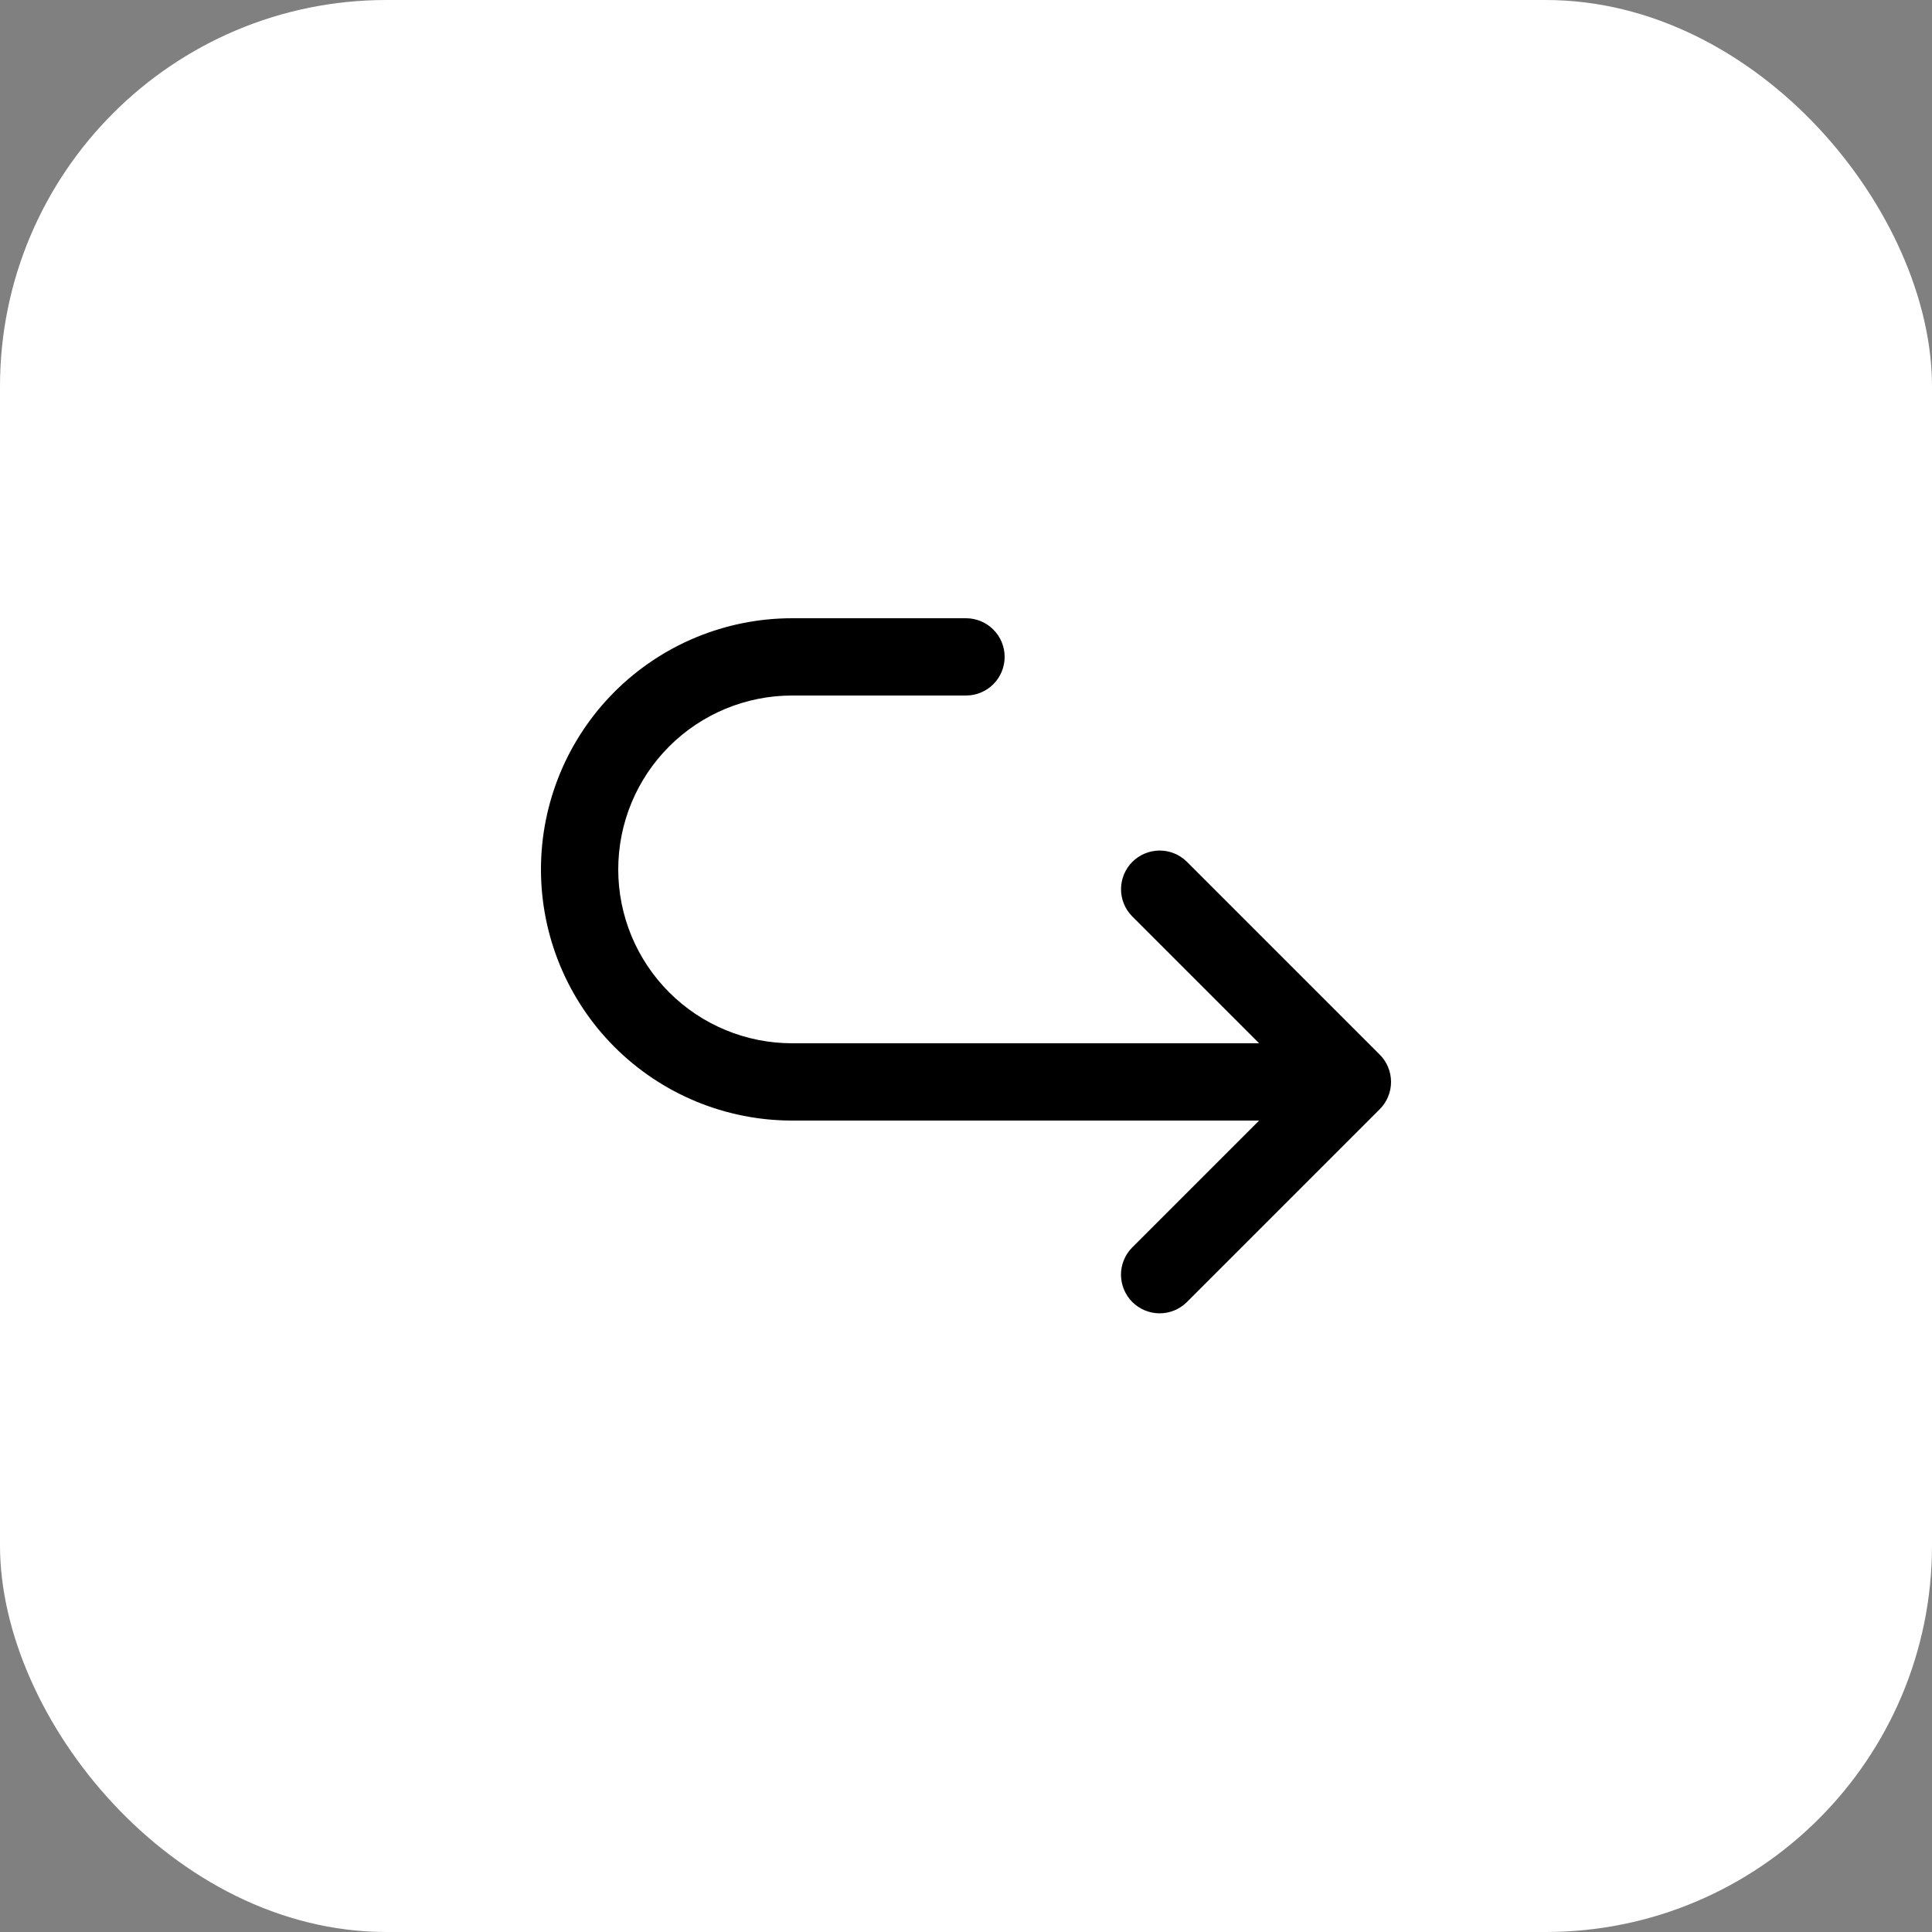
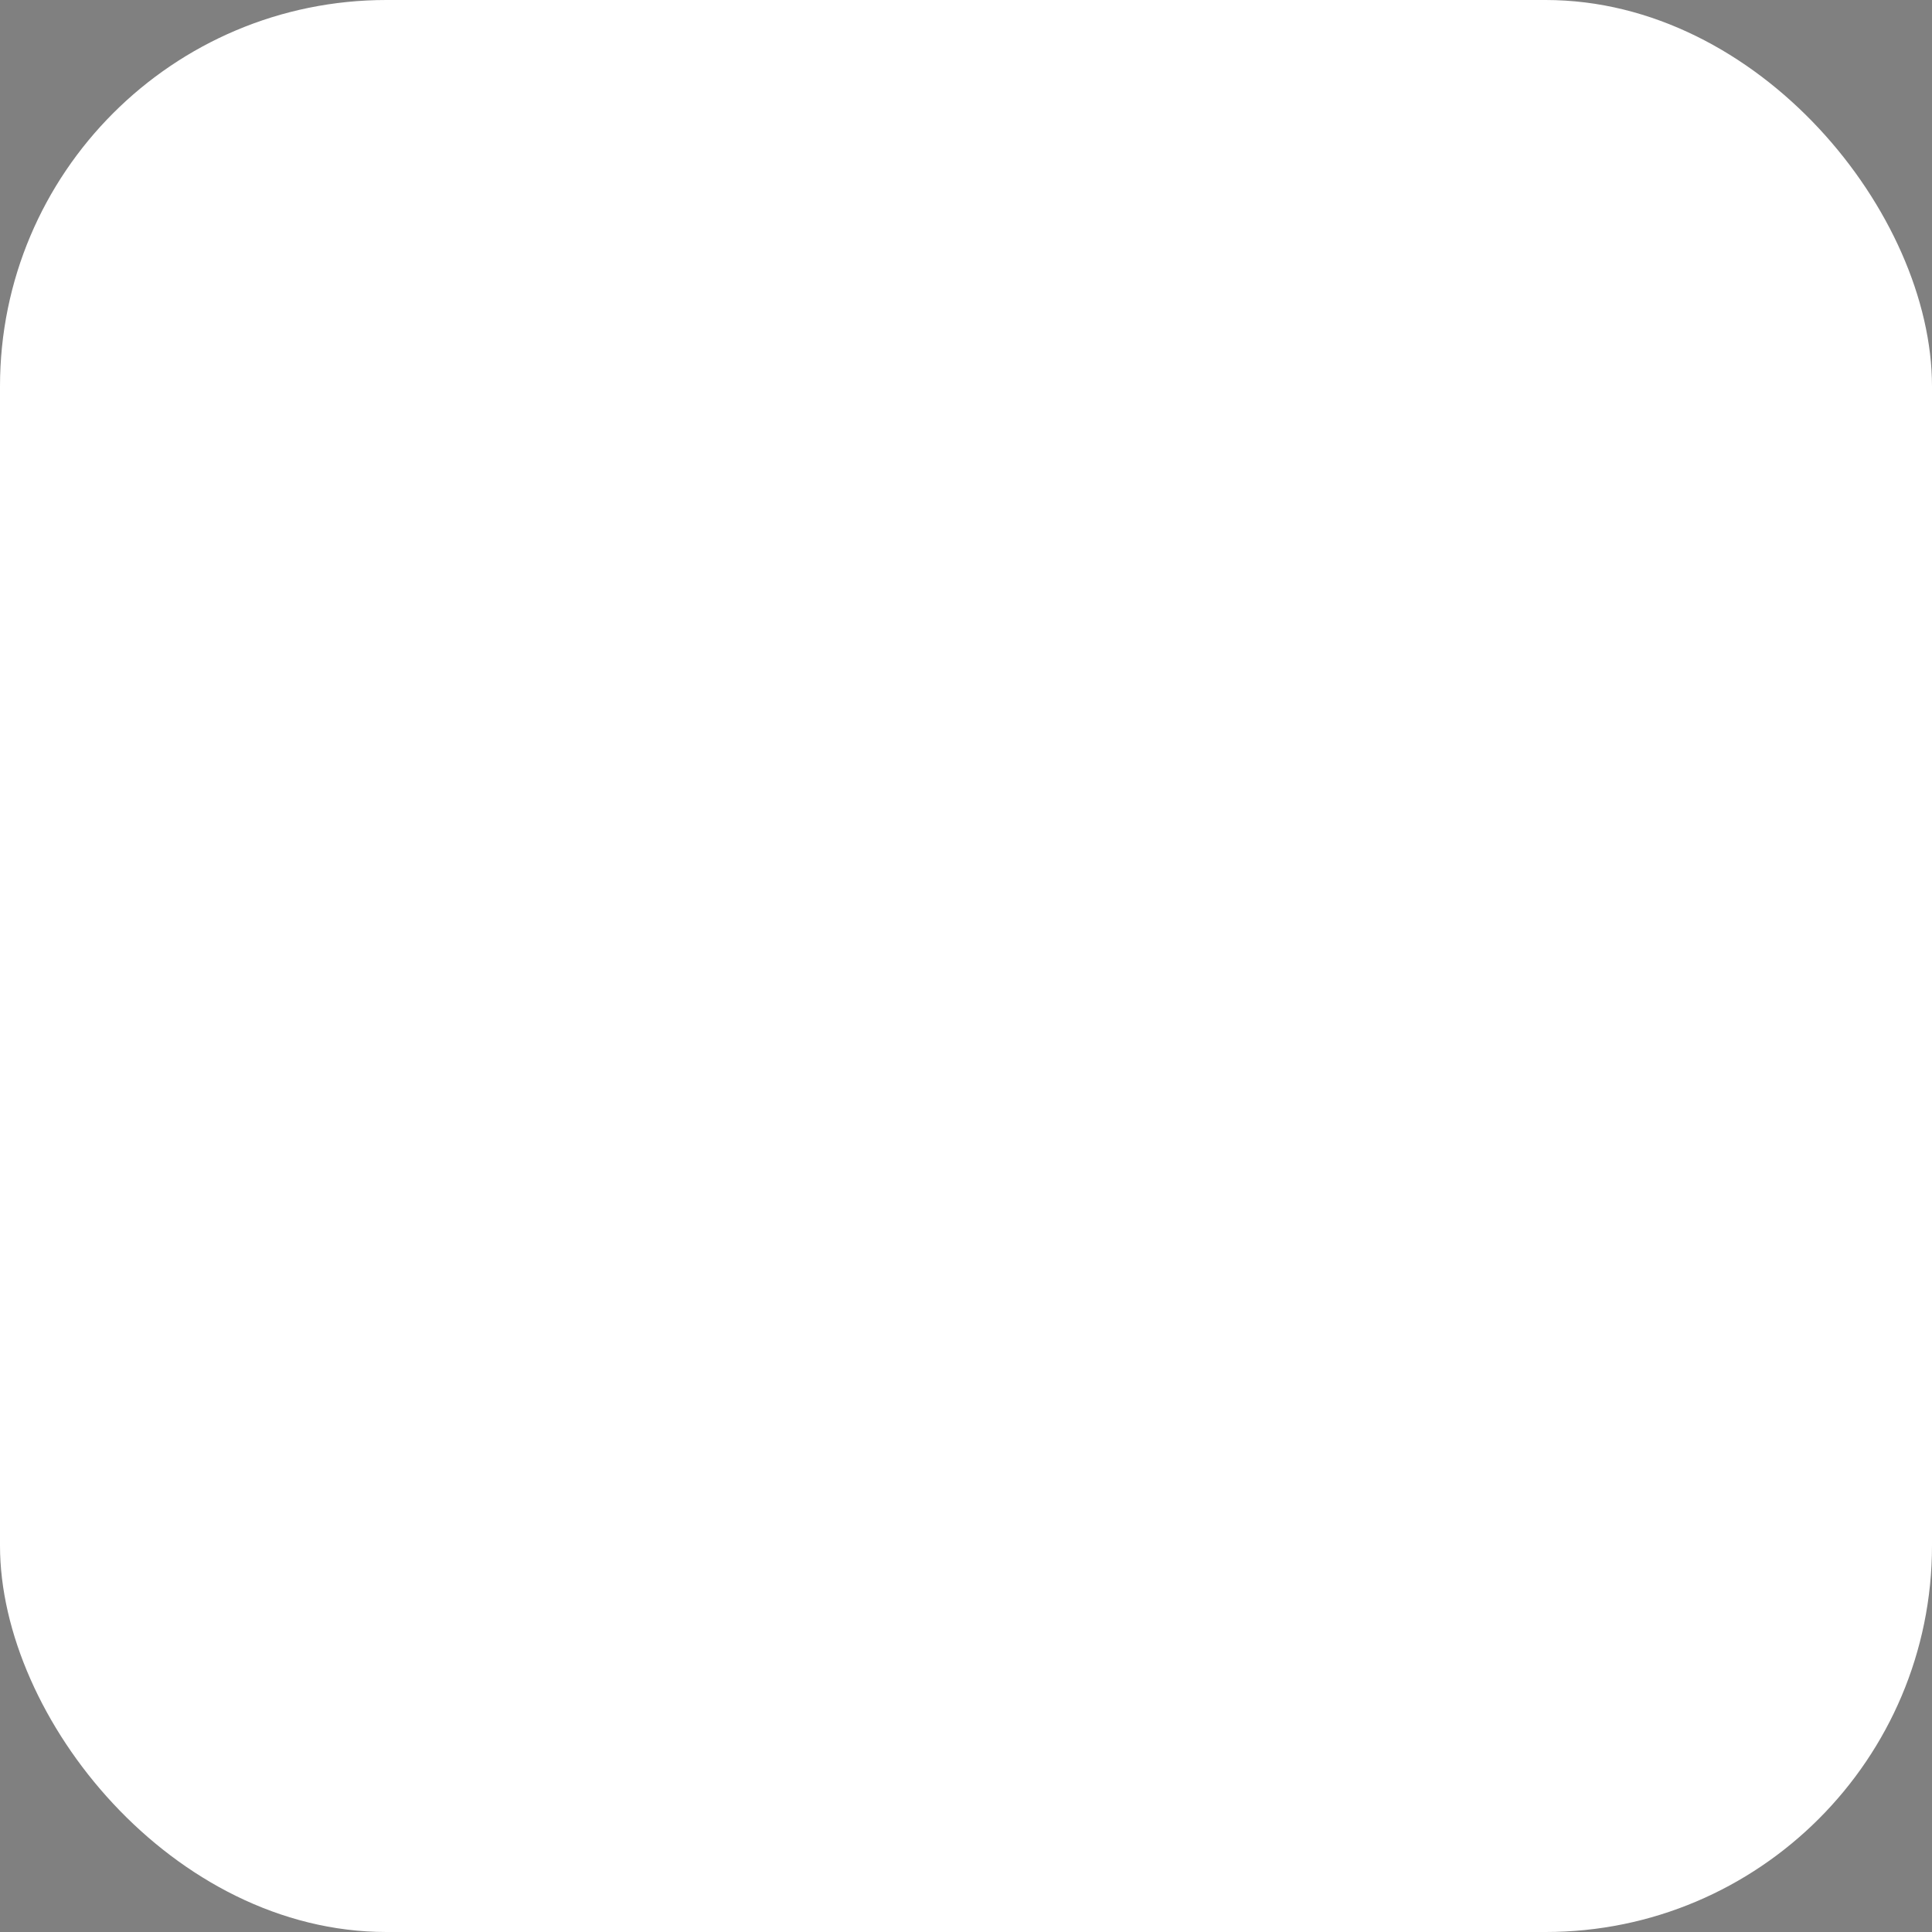
<svg xmlns="http://www.w3.org/2000/svg" width="50" height="50" viewBox="0 0 50 50" fill="none">
  <rect x="0" y="0" width="50" height="50" fill="#808080" stroke="none" />
  <rect width="50" height="50" rx="10" fill="white" />
-   <path d="M35.706 28.708L30.706 33.708C30.517 33.89 30.265 33.991 30.003 33.989C29.74 33.986 29.49 33.881 29.304 33.696C29.119 33.51 29.014 33.26 29.011 32.997C29.009 32.735 29.11 32.483 29.292 32.294L32.586 29H20.5C18.776 29 17.123 28.315 15.904 27.096C14.685 25.877 14 24.224 14 22.5C14 20.776 14.685 19.123 15.904 17.904C17.123 16.685 18.776 16 20.5 16H25C25.265 16 25.52 16.105 25.707 16.293C25.895 16.48 26 16.735 26 17C26 17.265 25.895 17.52 25.707 17.707C25.52 17.895 25.265 18 25 18H20.5C19.306 18 18.162 18.474 17.318 19.318C16.474 20.162 16 21.306 16 22.5C16 23.694 16.474 24.838 17.318 25.682C18.162 26.526 19.306 27 20.5 27H32.586L29.293 23.707C29.111 23.518 29.01 23.266 29.012 23.004C29.015 22.741 29.12 22.491 29.305 22.305C29.491 22.12 29.741 22.015 30.004 22.012C30.266 22.01 30.518 22.111 30.707 22.293L35.707 27.293C35.8 27.386 35.874 27.496 35.924 27.618C35.974 27.739 36 27.869 36 28.001C36 28.132 35.974 28.262 35.923 28.384C35.873 28.505 35.799 28.615 35.706 28.708Z" fill="black" />
</svg>